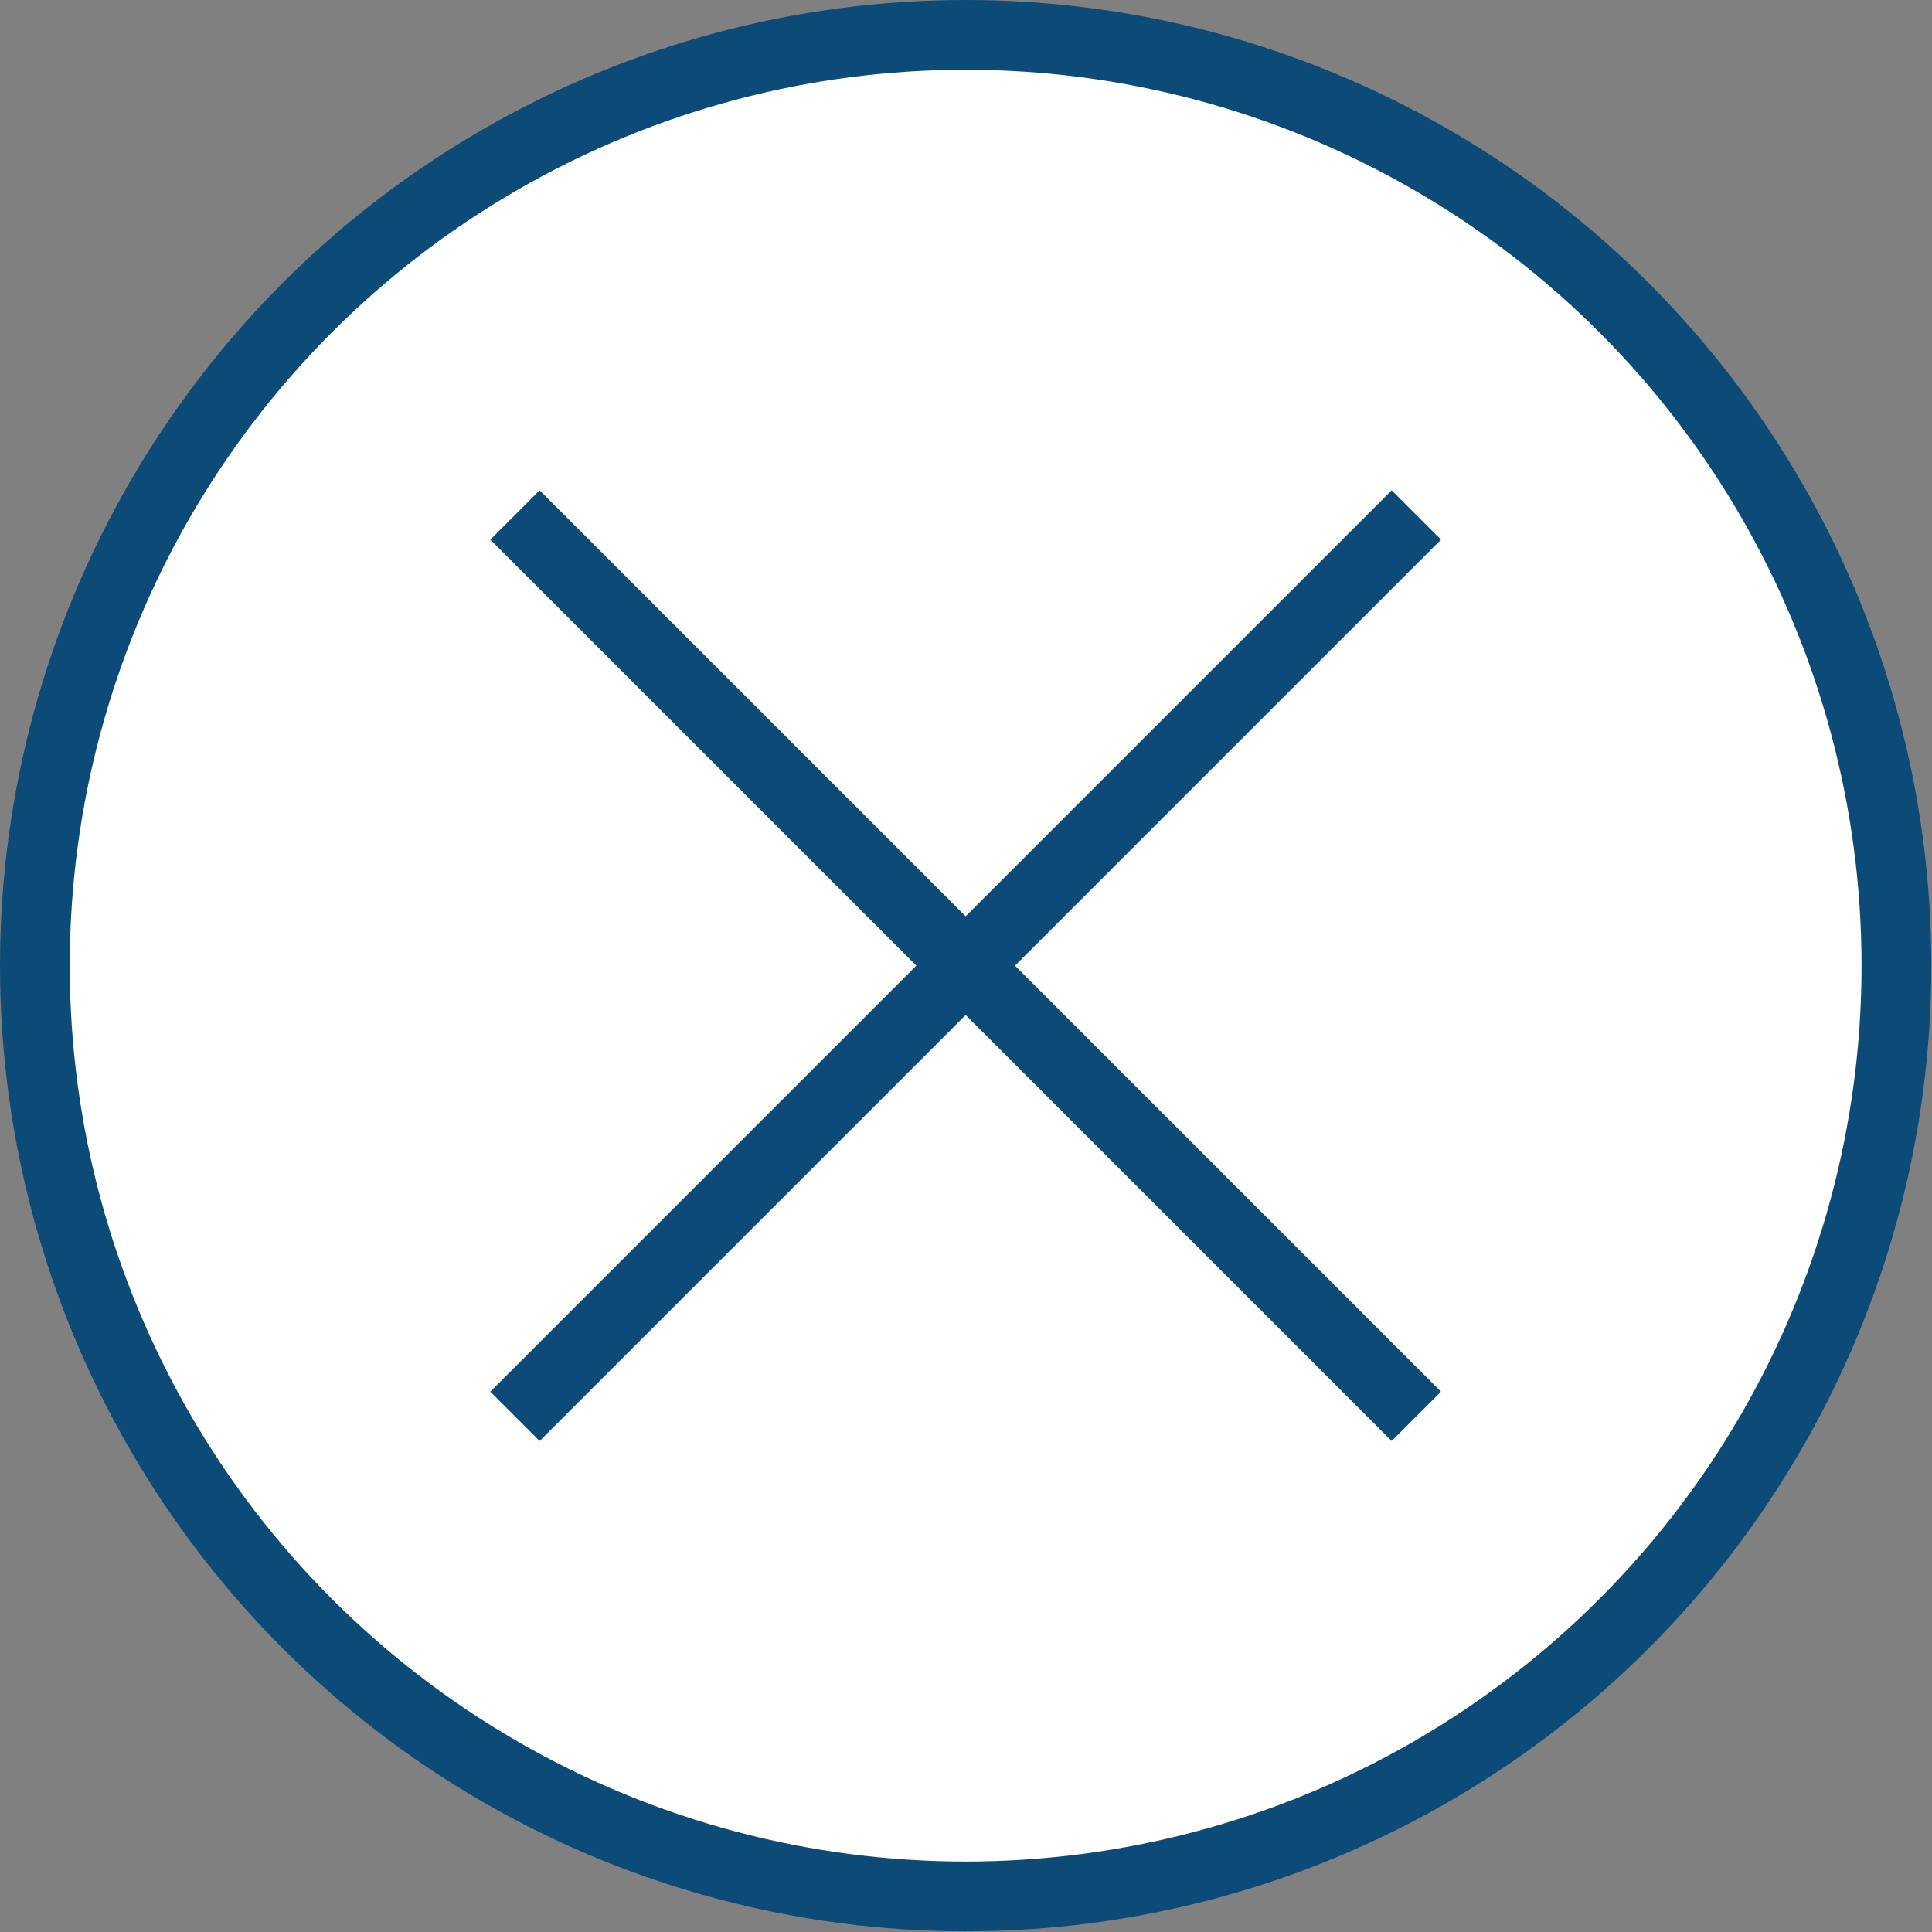
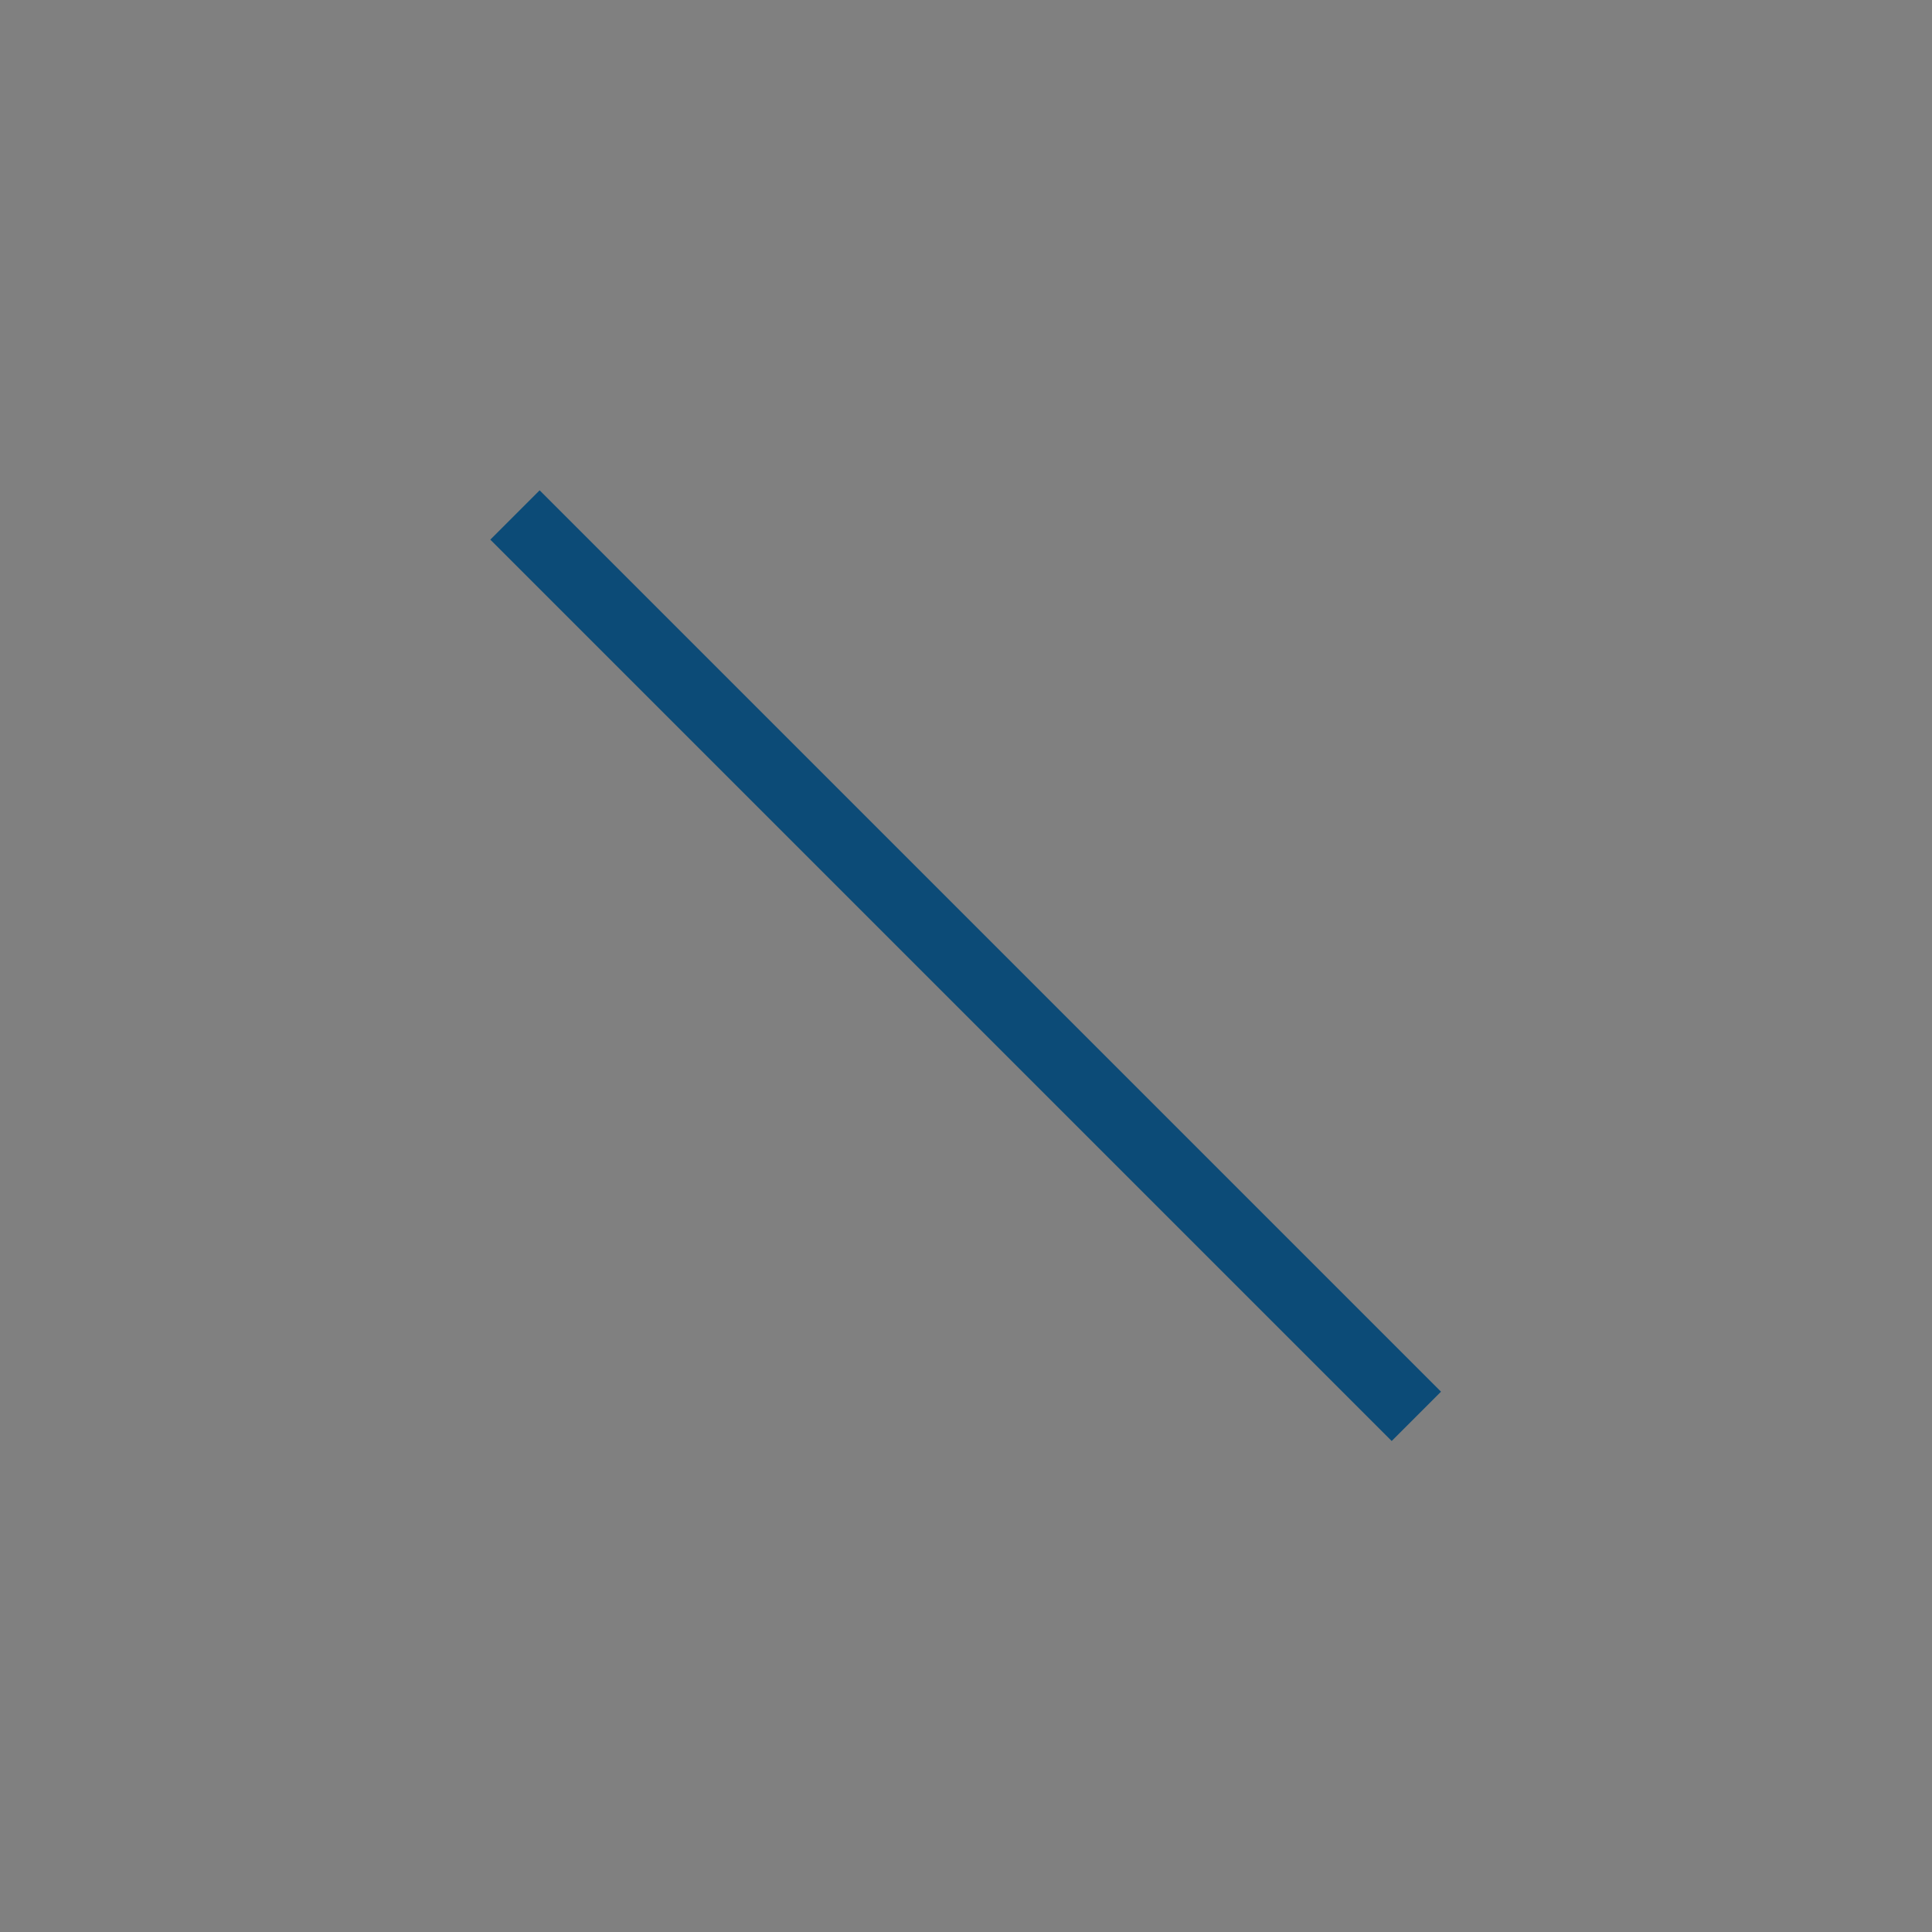
<svg xmlns="http://www.w3.org/2000/svg" id="_レイヤー_2" viewBox="0 0 28.25 28.25">
  <rect x="0" y="0" width="28.25" height="28.25" fill="#808080" stroke="none" />
  <defs>
    <style>.cls-1{fill:none;}.cls-1,.cls-2{stroke:#0c4b77;stroke-miterlimit:10;stroke-width:1.02px;}.cls-2{fill:#fff;}</style>
  </defs>
  <g id="tx">
-     <circle class="cls-2" cx="14.12" cy="14.12" r="13.61" />
    <line class="cls-1" x1="7.53" y1="7.53" x2="20.71" y2="20.71" />
-     <line class="cls-1" x1="20.71" y1="7.53" x2="7.53" y2="20.71" />
  </g>
</svg>